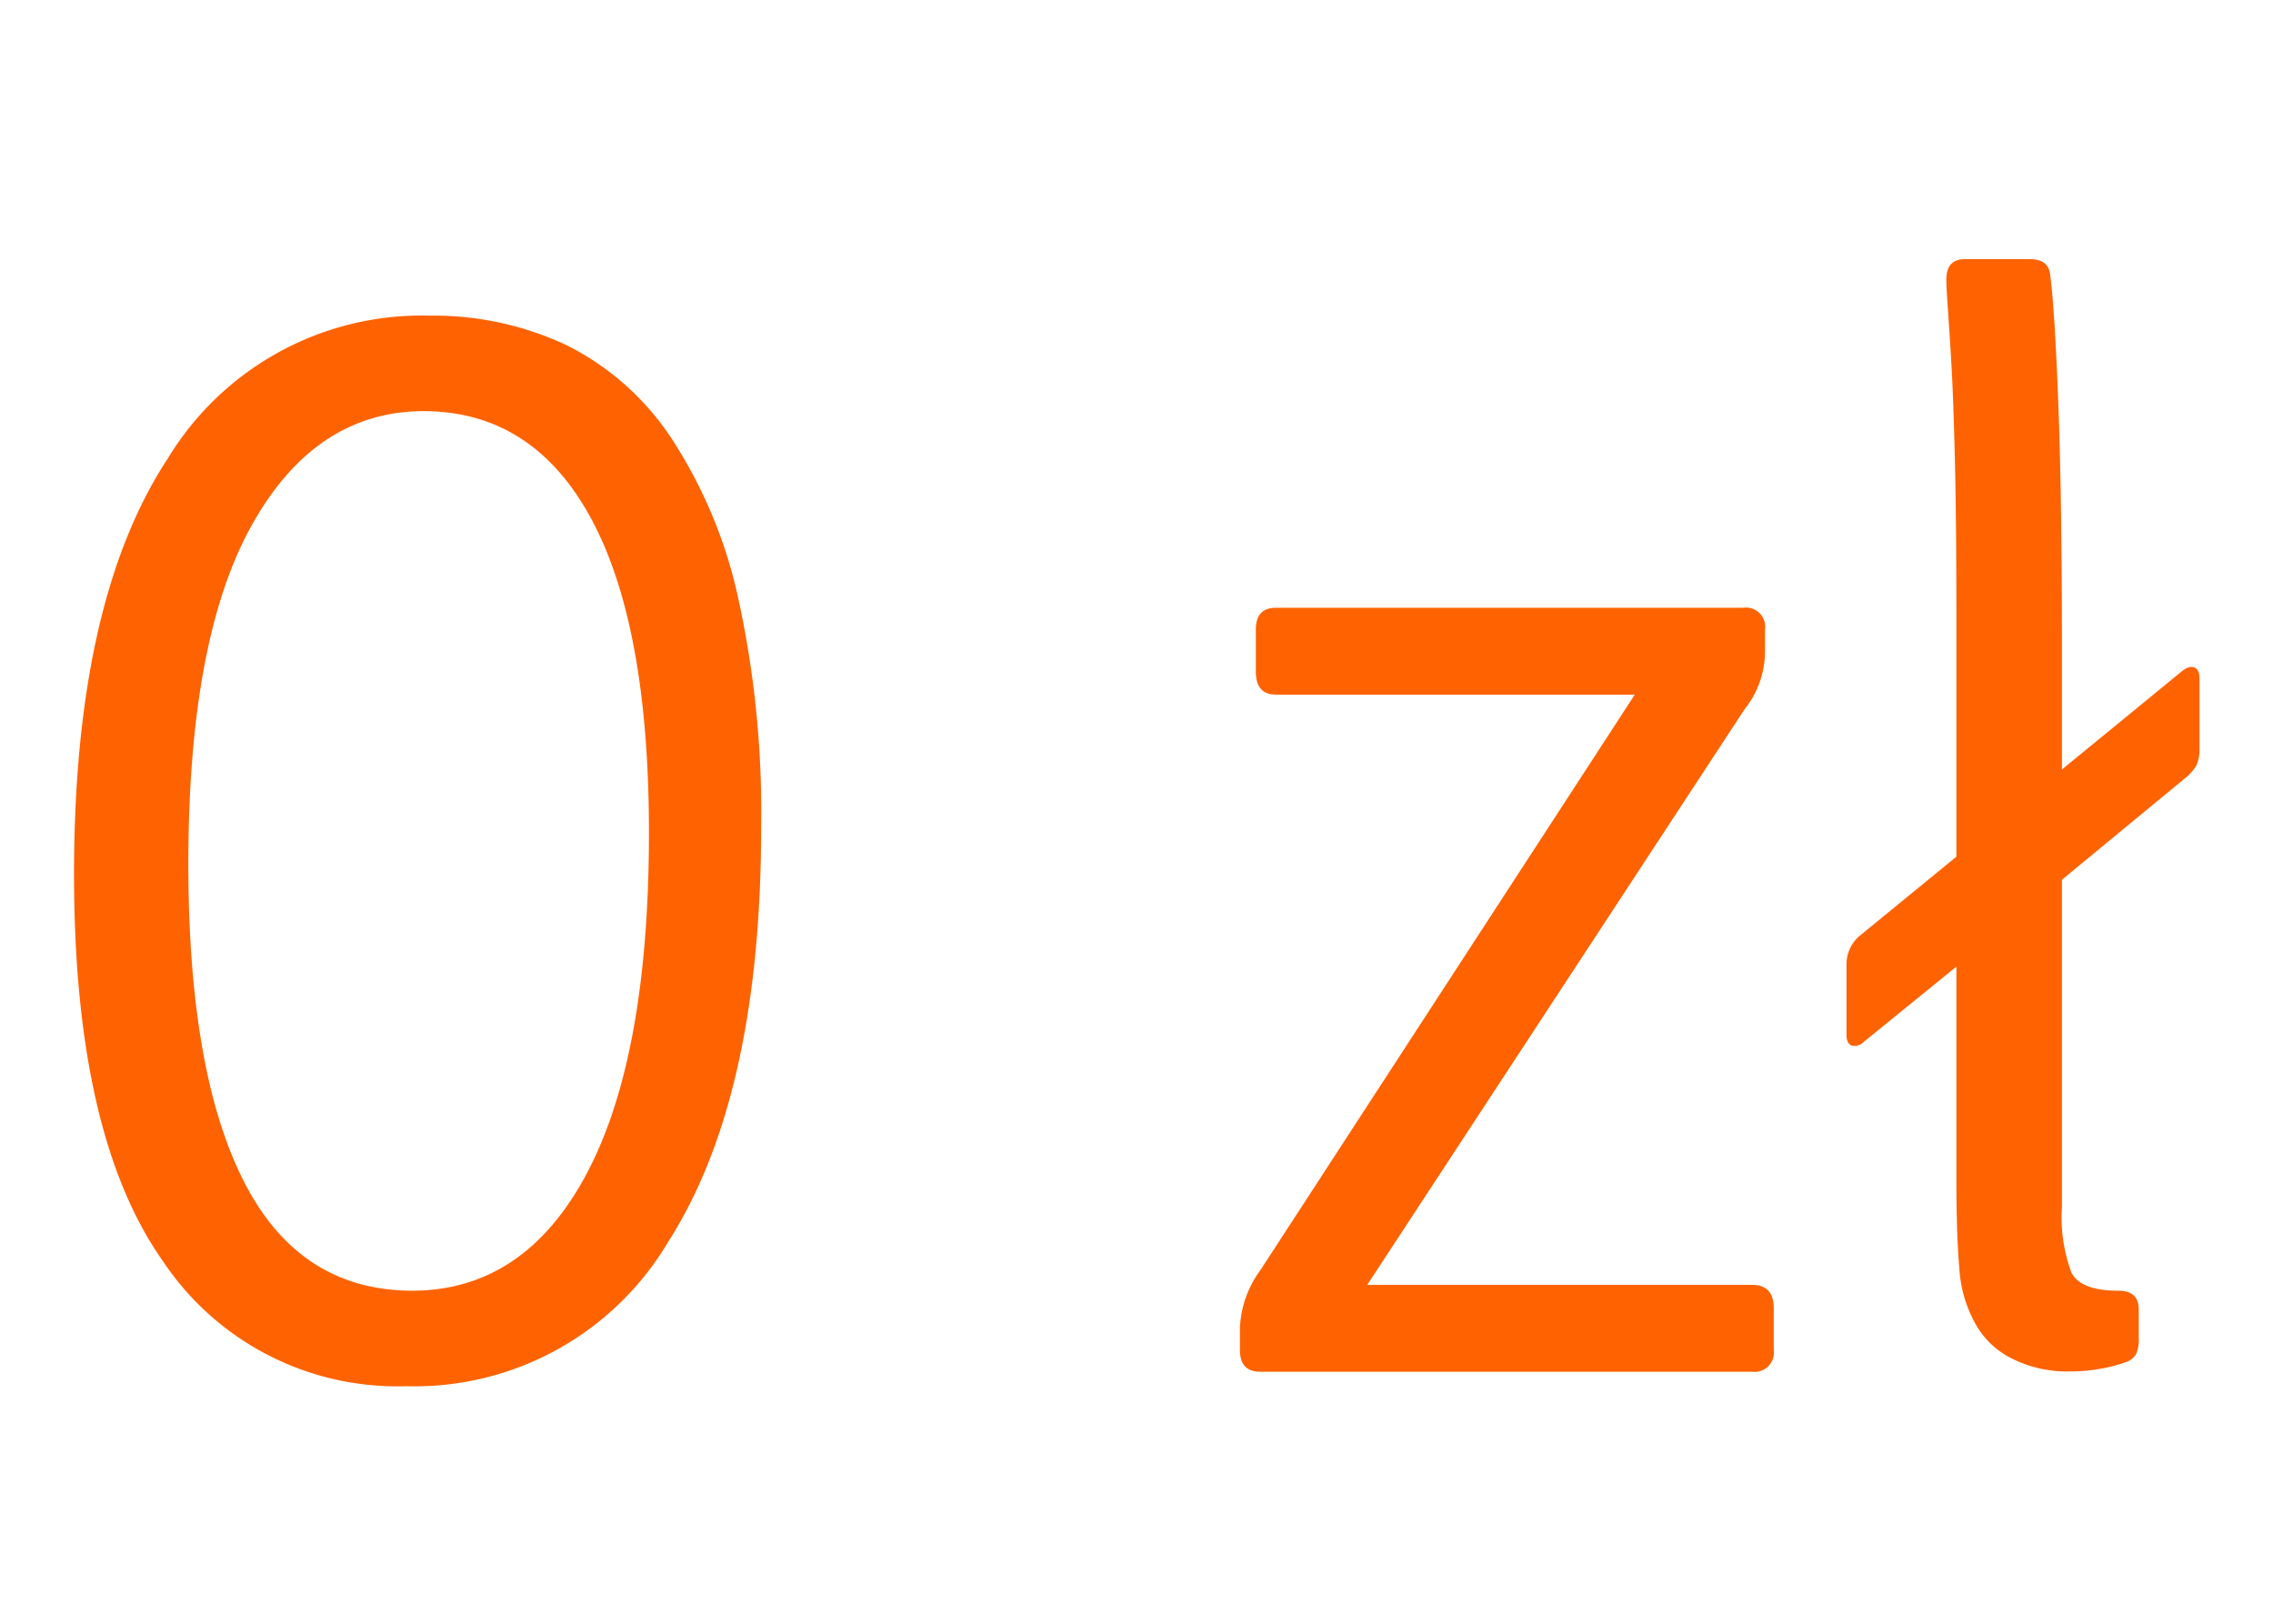
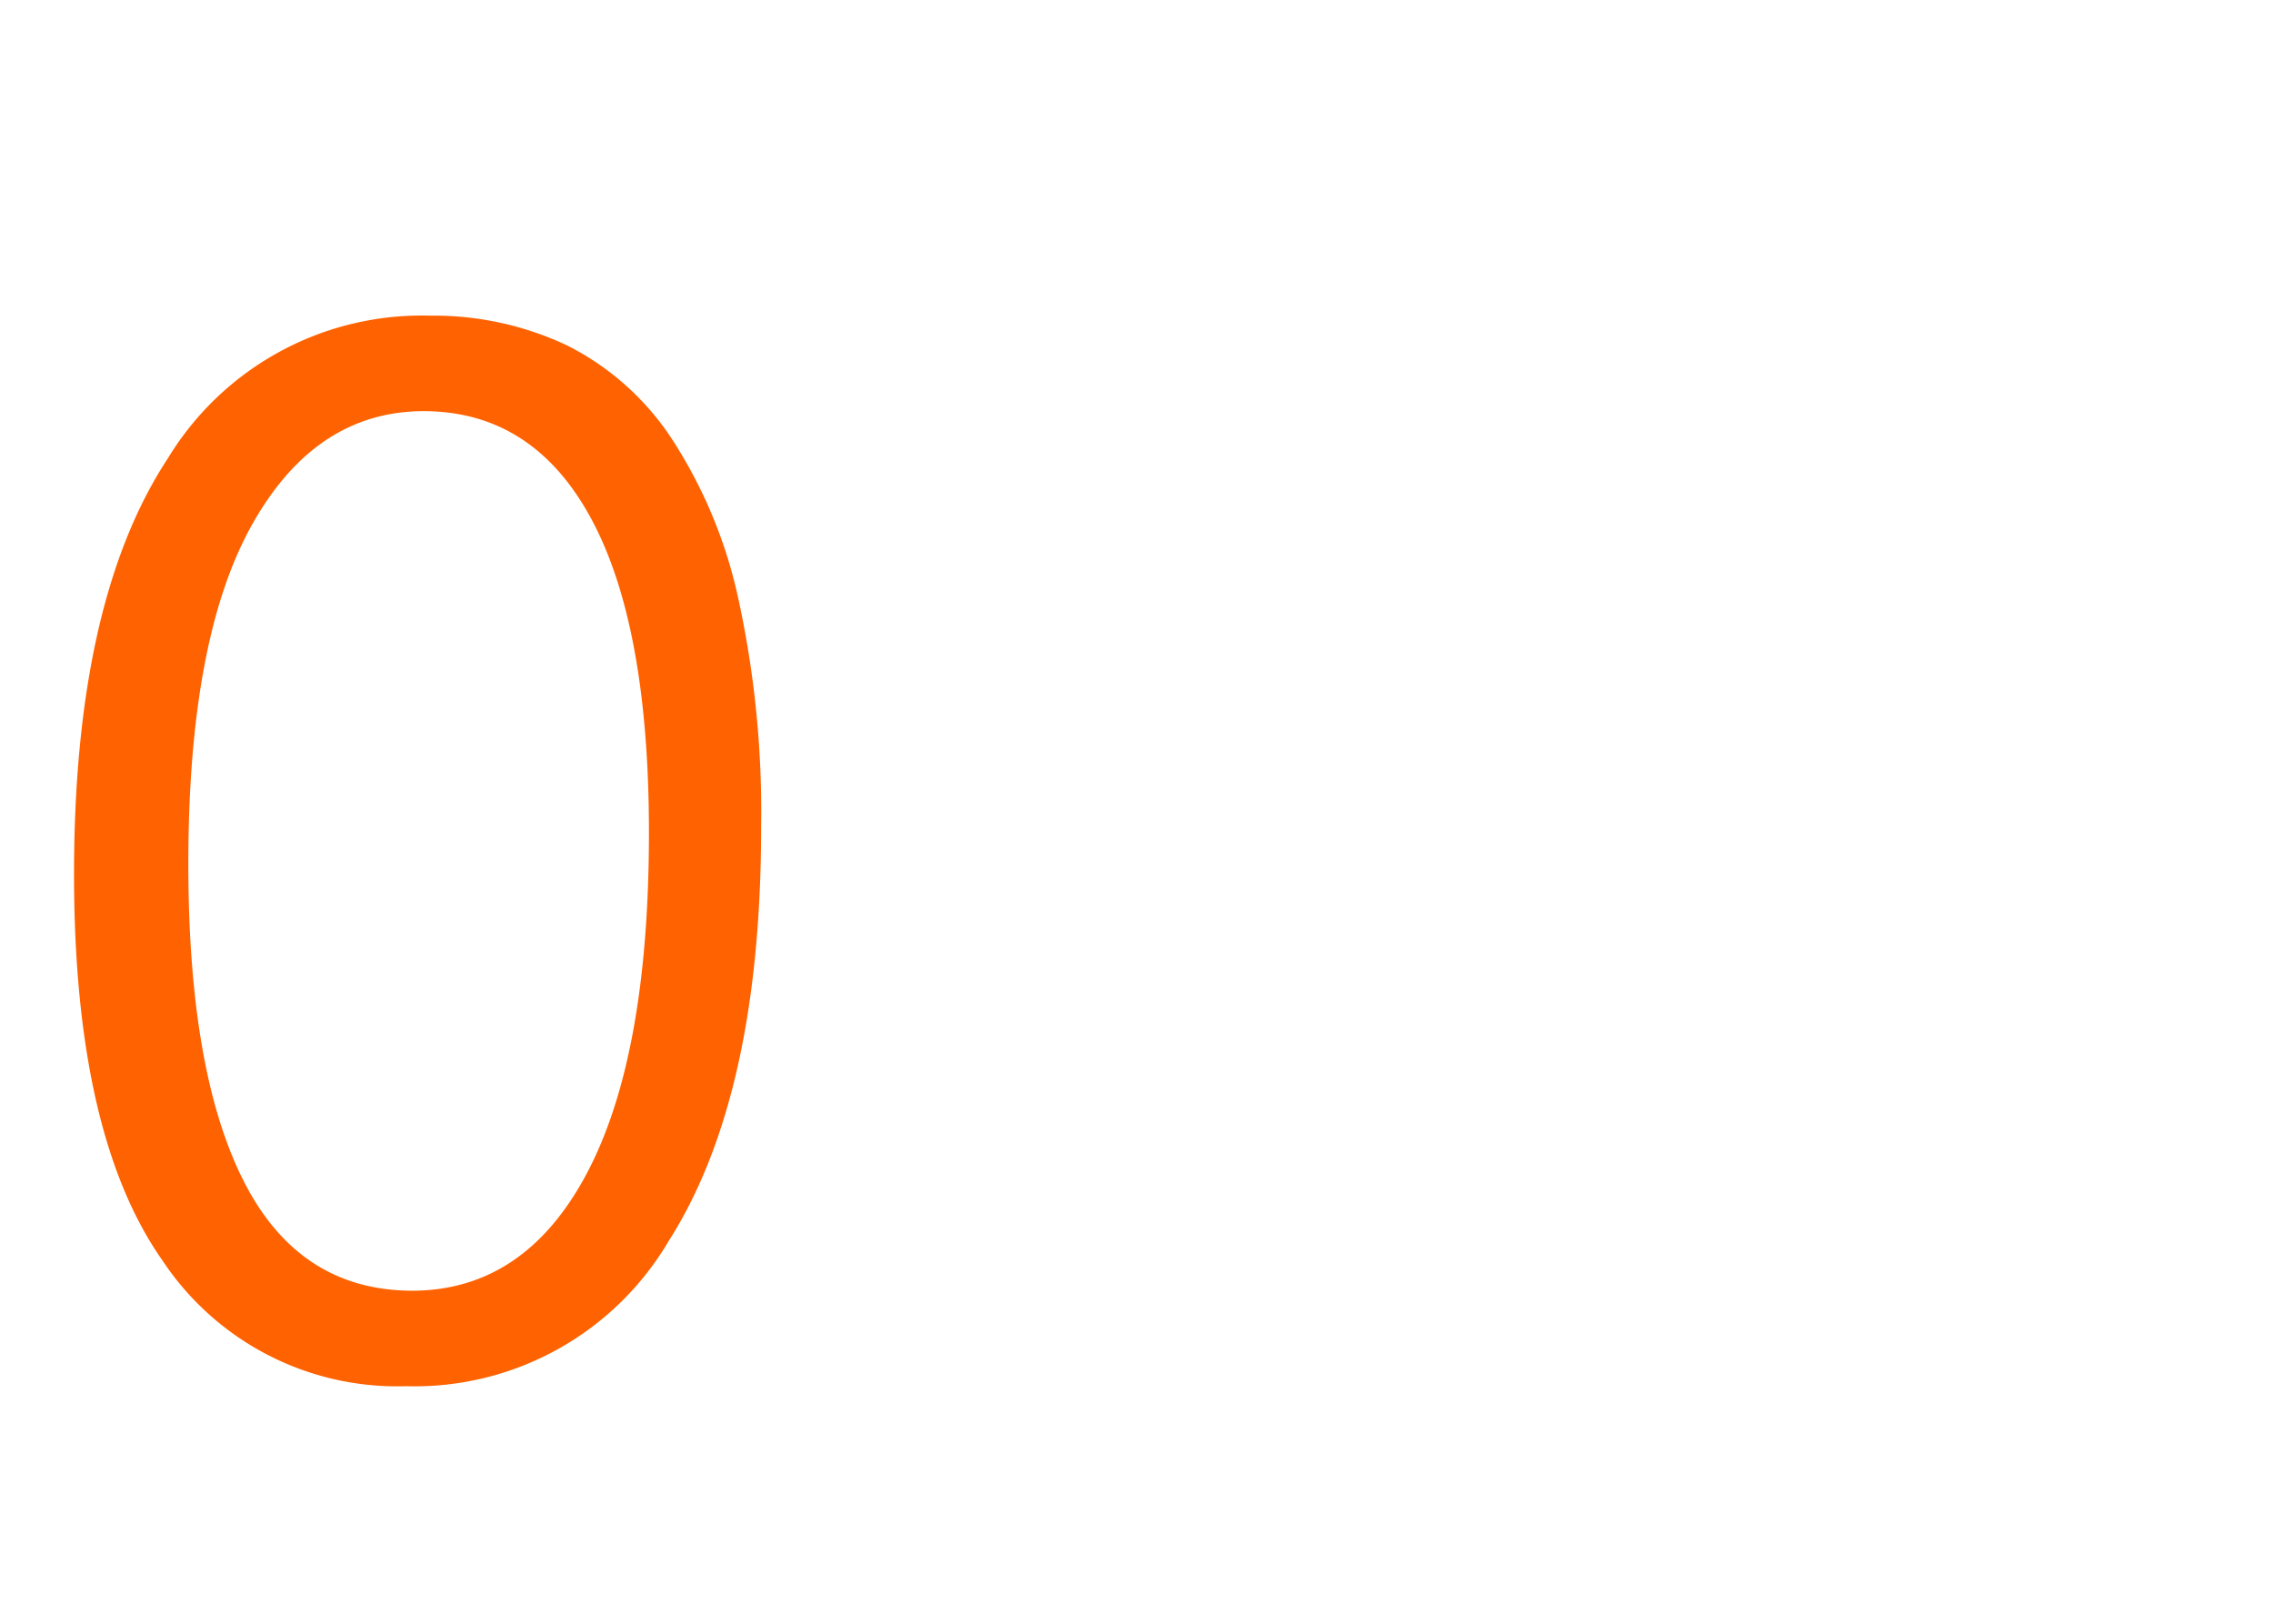
<svg xmlns="http://www.w3.org/2000/svg" id="Warstwa_1" data-name="Warstwa 1" viewBox="0 0 140 100">
  <defs>
    <style>.cls-1{fill:#ff6200;}</style>
  </defs>
  <title>ing_icon_2</title>
  <path class="cls-1" d="M25,85.37A17.34,17.34,0,0,1,10,77.62Q4.56,69.87,4.56,53.83q0-16.84,5.79-25.62a18.29,18.29,0,0,1,16.13-8.77,19.25,19.25,0,0,1,8.42,1.82A16.68,16.68,0,0,1,41.36,27a29.38,29.38,0,0,1,4.1,9.8,61.6,61.6,0,0,1,1.42,14.12q0,16.58-5.7,25.52A18.16,18.16,0,0,1,25,85.37Zm.36-5.88q6.95,0,10.78-7.22t3.83-21q0-12.74-3.56-19.33T26.12,25.32q-6.68,0-10.6,7T11.6,53.2Q11.6,66,15,72.72T25.32,79.49Z" />
-   <path class="cls-1" d="M100.69,42.78H78.6c-.84,0-1.25-.47-1.25-1.43V38.77c0-.89.41-1.34,1.25-1.34h28.77a1.18,1.18,0,0,1,1.34,1.34v1.34a5.68,5.68,0,0,1-1.25,3.56L84.21,79.13h23.7c.89,0,1.34.48,1.34,1.43v2.58a1.19,1.19,0,0,1-1.34,1.34H77.62c-.84,0-1.25-.45-1.25-1.34V81.8a6.43,6.43,0,0,1,1.25-3.56Z" />
-   <path class="cls-1" d="M127,74.32a9.82,9.82,0,0,0,.58,4.05c.39.75,1.35,1.12,2.9,1.12.83,0,1.25.38,1.25,1.15v1.79a2.16,2.16,0,0,1-.18,1,1.23,1.23,0,0,1-.71.49,8.09,8.09,0,0,1-1.39.36,10.05,10.05,0,0,1-1.91.18,7.6,7.6,0,0,1-3.74-.85,5.25,5.25,0,0,1-2.23-2.27,7.93,7.93,0,0,1-.89-3.25c-.12-1.34-.18-3.17-.18-5.48V59.53l-5.7,4.63a.78.78,0,0,1-.76.23c-.21-.09-.31-.32-.31-.67V59.44a2.3,2.3,0,0,1,.89-1.87l5.88-4.81V38.24q0-6-.09-9.76c-.06-2.52-.13-4.56-.22-6.1s-.17-2.69-.22-3.43-.09-1.32-.09-1.74c0-.83.38-1.25,1.15-1.25h4c.78,0,1.19.33,1.25,1q.27,2.05.49,7.71T127,39.39v8l7.4-6.06c.3-.23.55-.31.76-.22s.31.31.31.67v4.28a2.49,2.49,0,0,1-.18,1.07,3,3,0,0,1-.71.8L127,54.18Z" />
</svg>